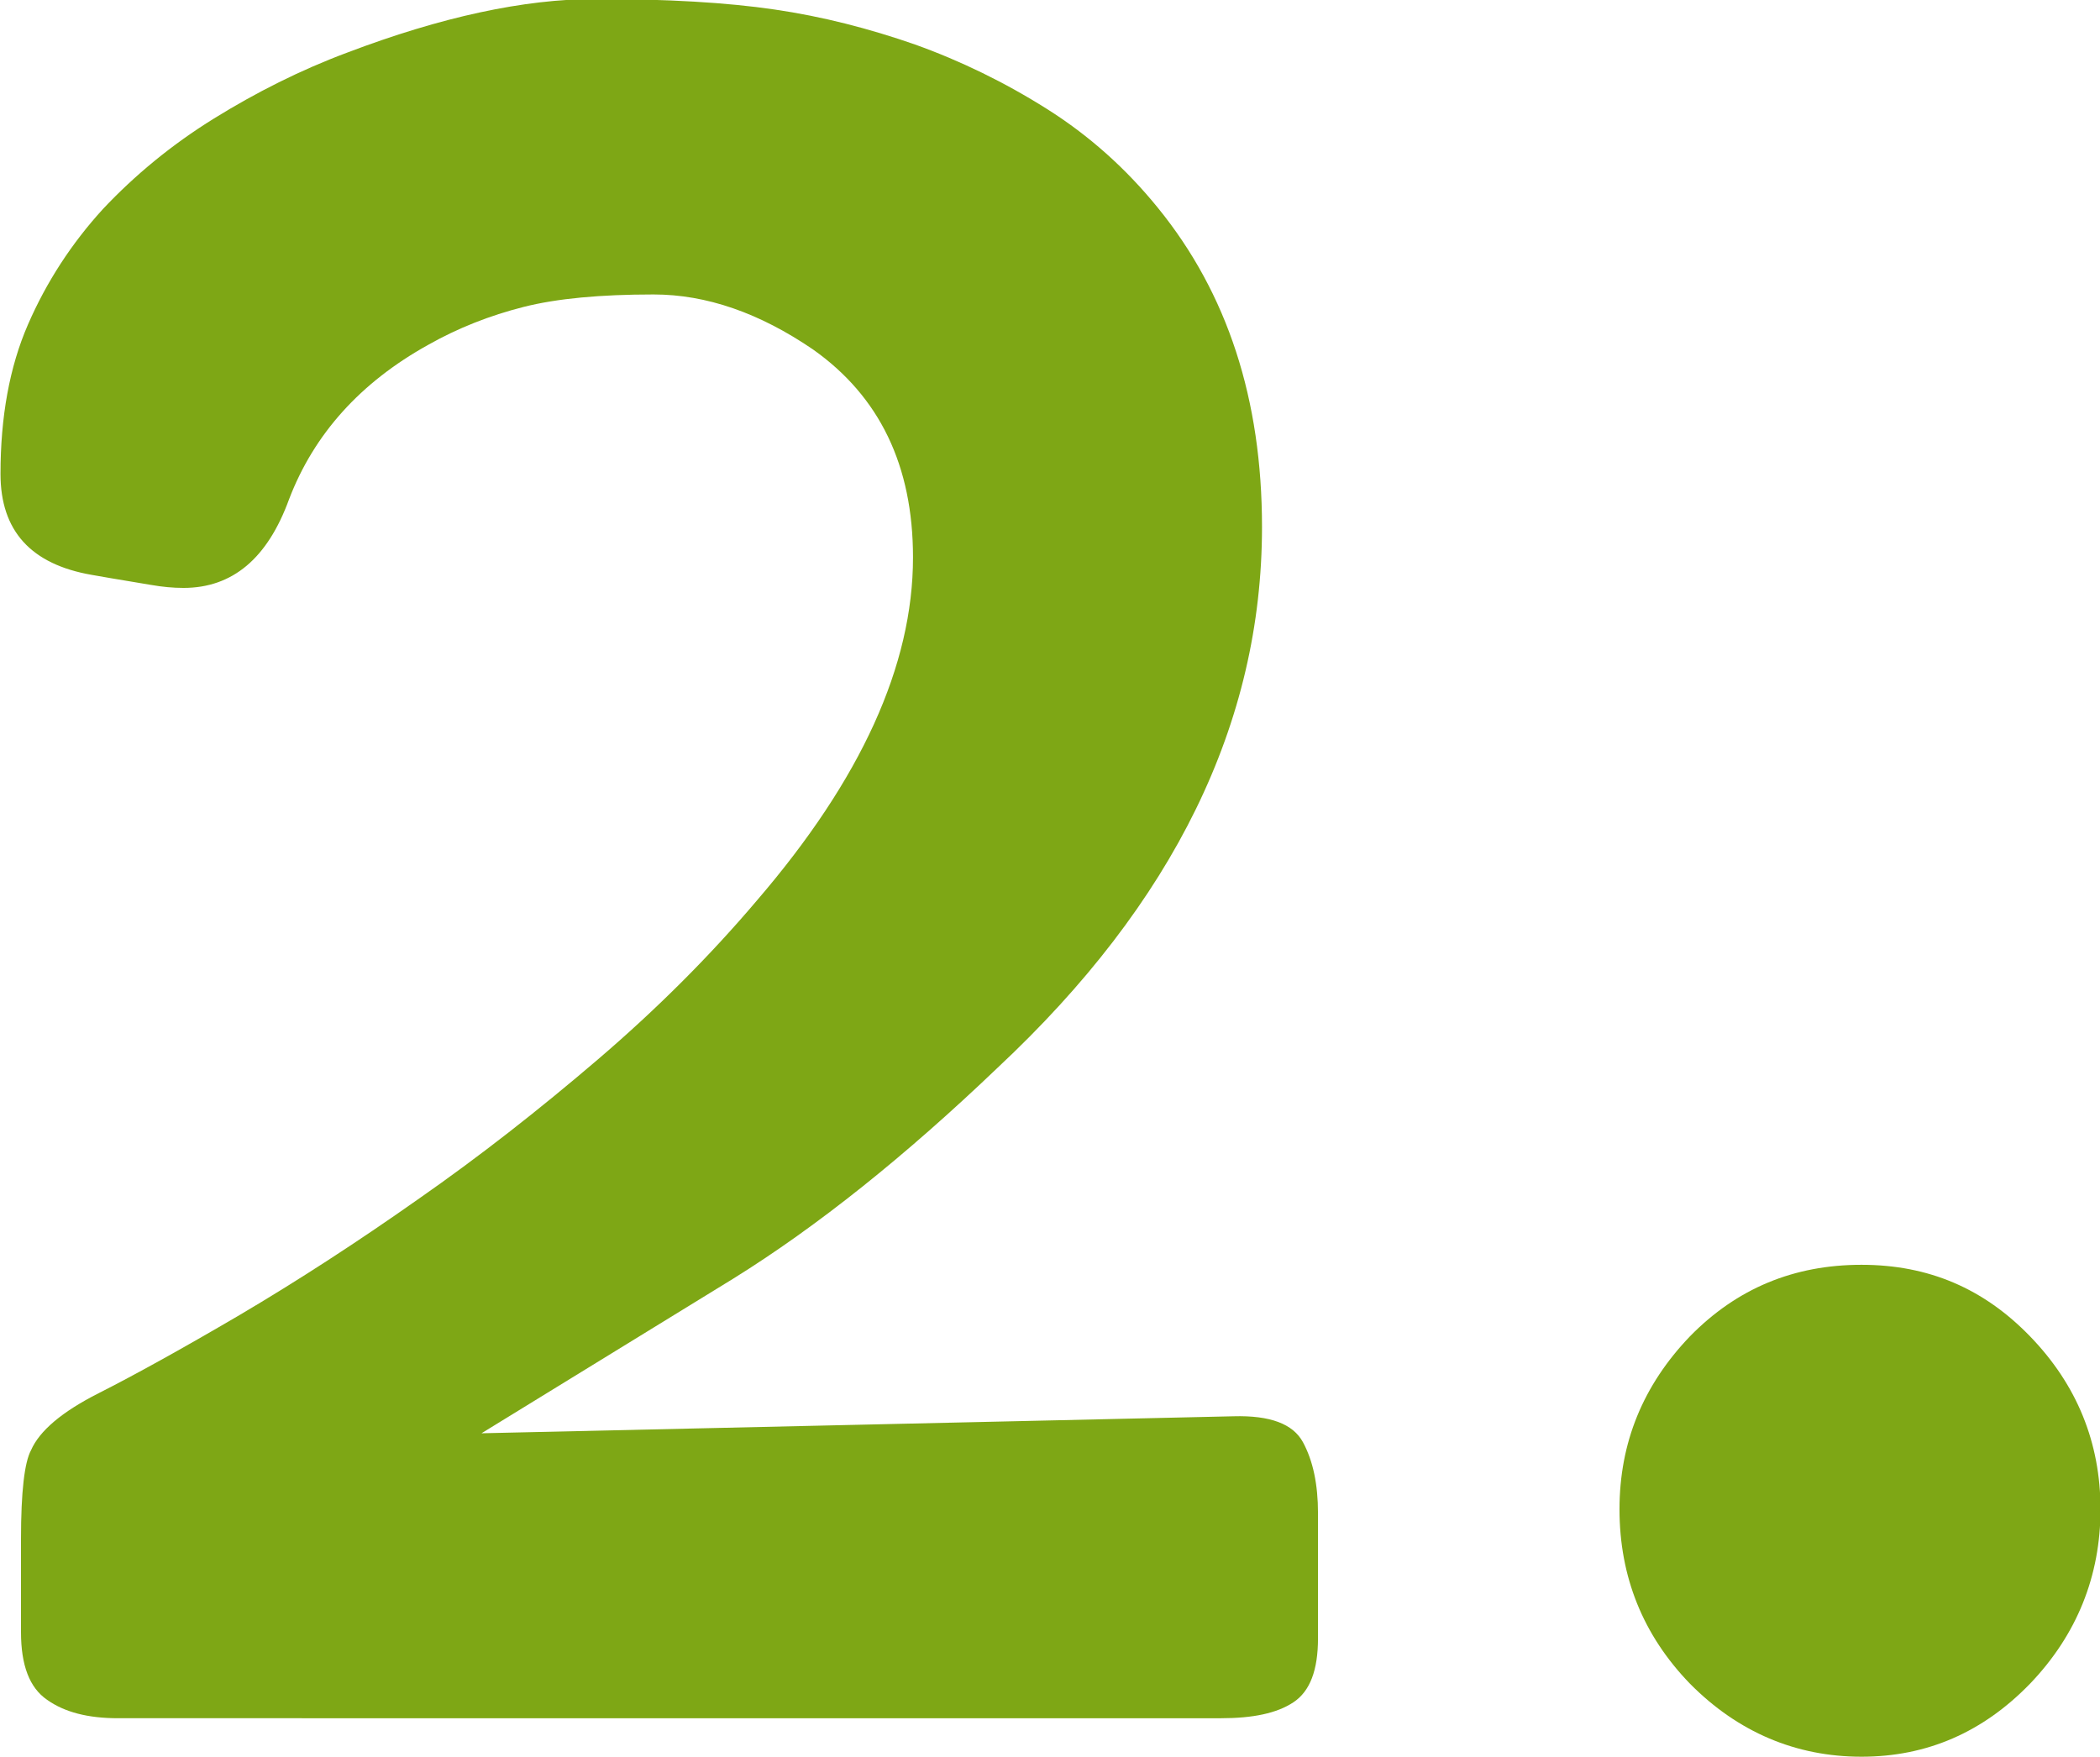
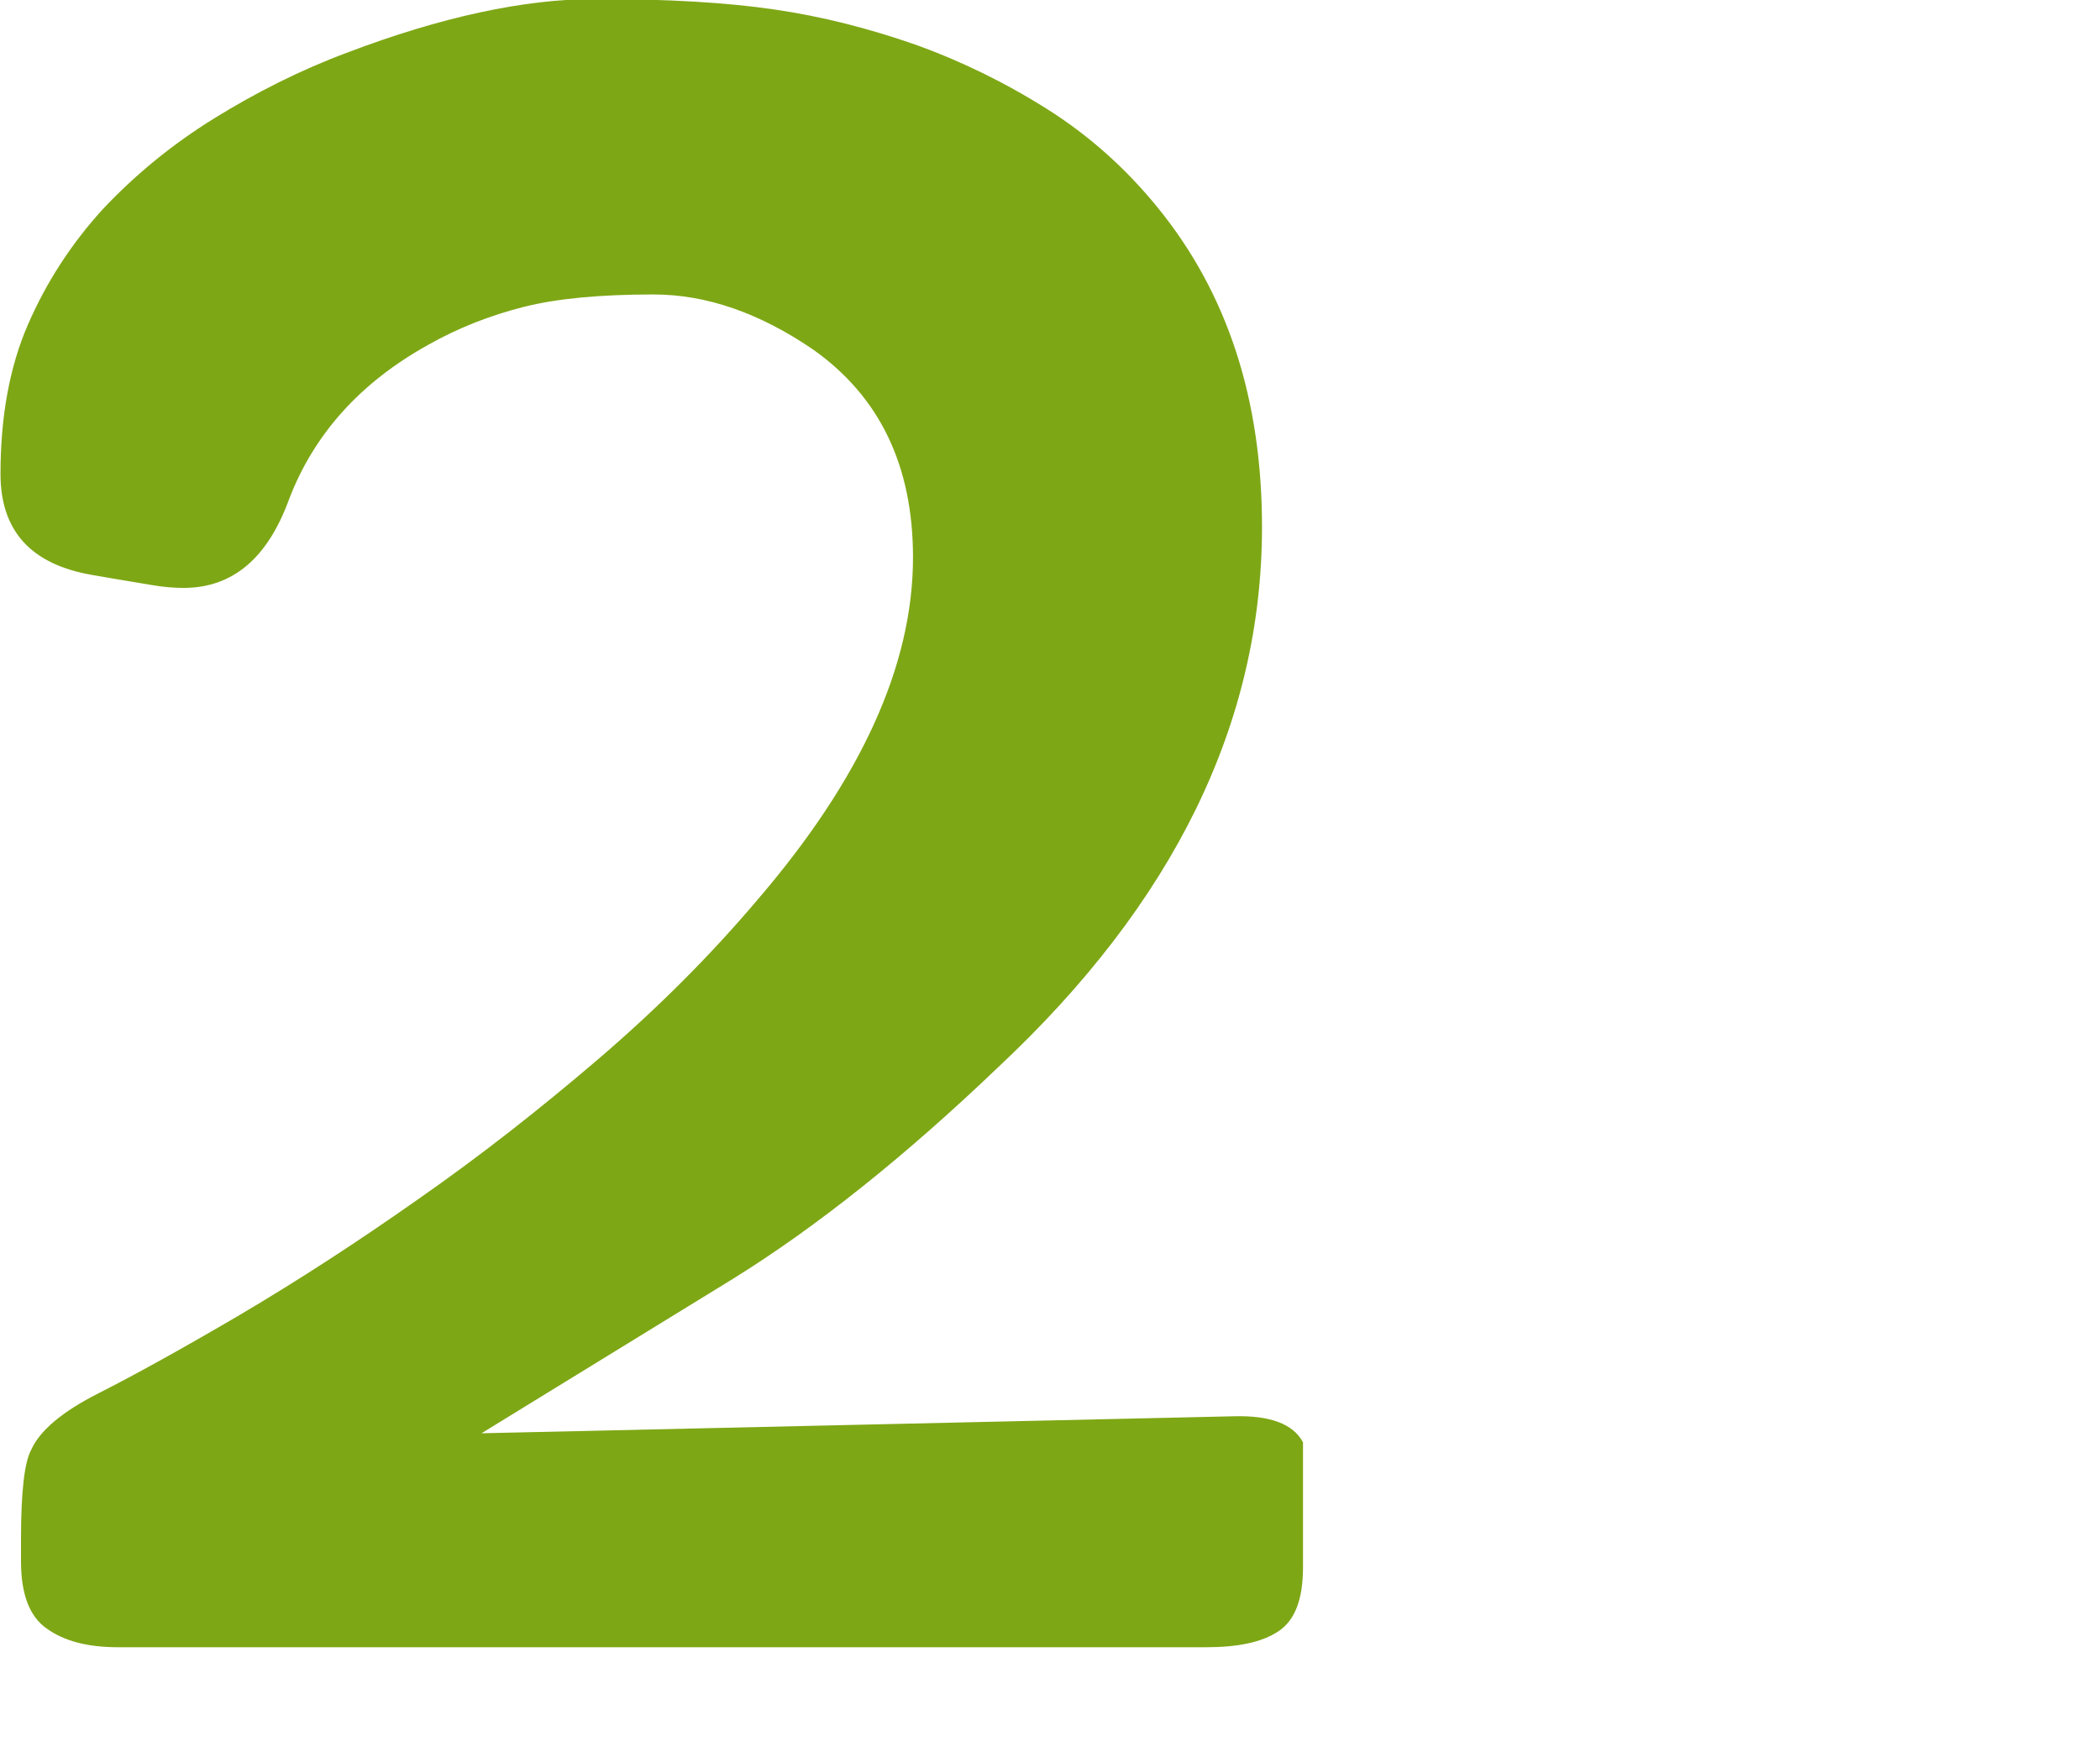
<svg xmlns="http://www.w3.org/2000/svg" id="uuid-17692ae0-a092-4932-b984-35aa7c1483d2" data-name="Livello 1" width="42" height="35.14" viewBox="0 0 42 35.14">
-   <path d="m.42,30.78c0-.94.07-1.53.2-1.77.17-.39.62-.77,1.35-1.14s1.67-.89,2.83-1.57c1.15-.68,2.34-1.45,3.56-2.31,1.22-.85,2.42-1.79,3.6-2.8,1.18-1.01,2.24-2.07,3.18-3.18,2.08-2.42,3.12-4.7,3.12-6.86,0-1.84-.67-3.22-2-4.16-1.07-.73-2.13-1.1-3.19-1.1s-1.93.08-2.6.25c-.67.17-1.31.42-1.91.76-1.35.75-2.28,1.78-2.78,3.09-.43,1.18-1.13,1.77-2.11,1.77-.21,0-.42-.02-.65-.06-.22-.04-.62-.1-1.18-.2-1.22-.21-1.83-.88-1.83-2.02s.18-2.14.55-2.99c.37-.85.87-1.62,1.5-2.31.64-.68,1.38-1.29,2.22-1.81.84-.52,1.73-.97,2.67-1.32,1.87-.71,3.53-1.07,4.96-1.07s2.63.07,3.58.21c.96.14,1.89.38,2.81.7.92.33,1.8.76,2.64,1.29s1.58,1.19,2.22,1.98c1.39,1.71,2.08,3.83,2.08,6.38,0,3.92-1.76,7.52-5.29,10.82-1.84,1.76-3.6,3.17-5.29,4.22l-5.03,3.09,15.04-.34c.73-.02,1.19.15,1.39.52s.3.84.3,1.42v2.5c0,.64-.16,1.06-.49,1.28-.33.22-.81.32-1.45.32H2.36c-.6,0-1.07-.12-1.42-.37-.35-.24-.52-.69-.52-1.35v-1.91Z" style="fill: #7ea715;" />
-   <path d="m32.39,30.19c0-1.33.47-2.48,1.41-3.46.94-.96,2.08-1.43,3.43-1.43s2.45.48,3.37,1.43c.94.97,1.41,2.13,1.41,3.46s-.47,2.51-1.41,3.49c-.94.97-2.06,1.46-3.37,1.46s-2.47-.49-3.43-1.46c-.94-.97-1.41-2.14-1.41-3.49Z" style="fill: #7ea715;" />
+   <path d="m.42,30.78c0-.94.07-1.53.2-1.77.17-.39.62-.77,1.35-1.14s1.67-.89,2.83-1.57c1.15-.68,2.34-1.45,3.56-2.31,1.22-.85,2.42-1.79,3.6-2.8,1.18-1.01,2.24-2.07,3.18-3.18,2.08-2.42,3.12-4.7,3.12-6.86,0-1.84-.67-3.22-2-4.16-1.07-.73-2.13-1.1-3.19-1.1s-1.93.08-2.6.25c-.67.17-1.31.42-1.91.76-1.35.75-2.28,1.78-2.78,3.09-.43,1.18-1.13,1.77-2.11,1.77-.21,0-.42-.02-.65-.06-.22-.04-.62-.1-1.18-.2-1.22-.21-1.83-.88-1.83-2.02s.18-2.14.55-2.99c.37-.85.87-1.62,1.5-2.31.64-.68,1.38-1.29,2.22-1.81.84-.52,1.73-.97,2.67-1.32,1.87-.71,3.53-1.07,4.96-1.07s2.63.07,3.58.21c.96.14,1.89.38,2.81.7.92.33,1.8.76,2.64,1.29s1.58,1.19,2.22,1.98c1.39,1.71,2.08,3.83,2.08,6.38,0,3.92-1.76,7.52-5.29,10.82-1.84,1.76-3.6,3.17-5.29,4.22l-5.03,3.09,15.04-.34c.73-.02,1.19.15,1.39.52v2.5c0,.64-.16,1.06-.49,1.28-.33.22-.81.32-1.45.32H2.36c-.6,0-1.07-.12-1.42-.37-.35-.24-.52-.69-.52-1.35v-1.91Z" style="fill: #7ea715;" />
</svg>